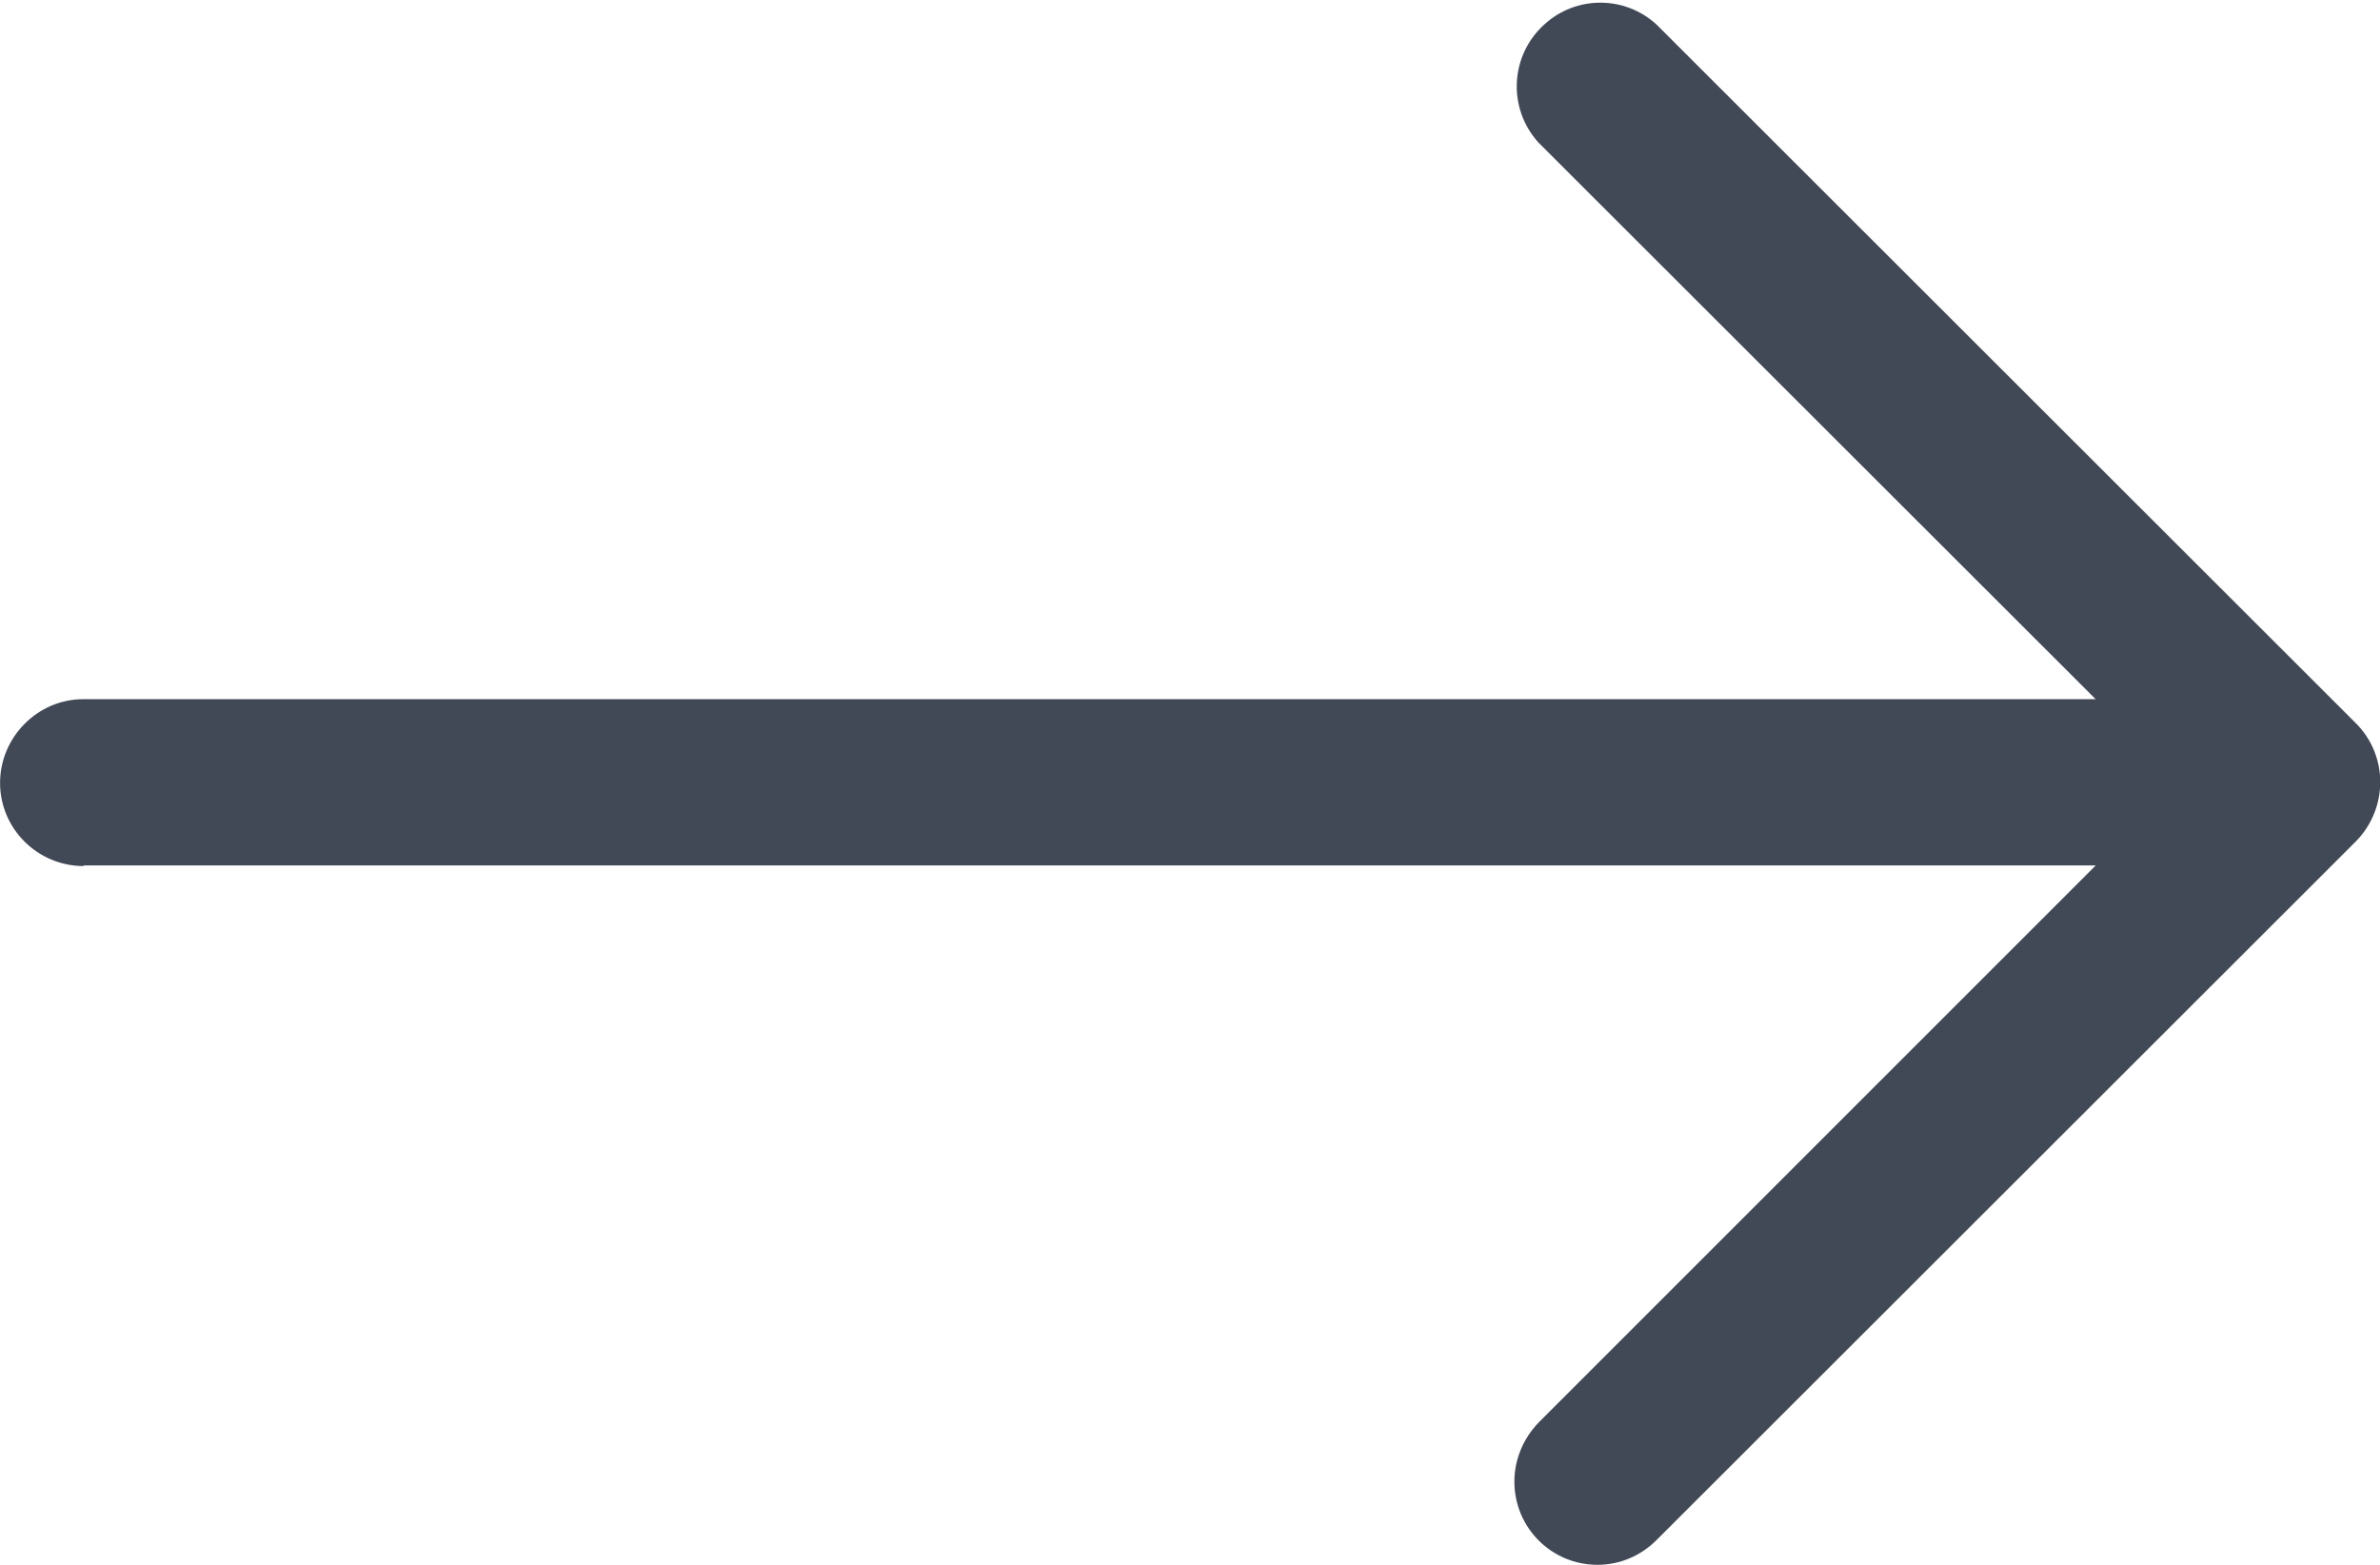
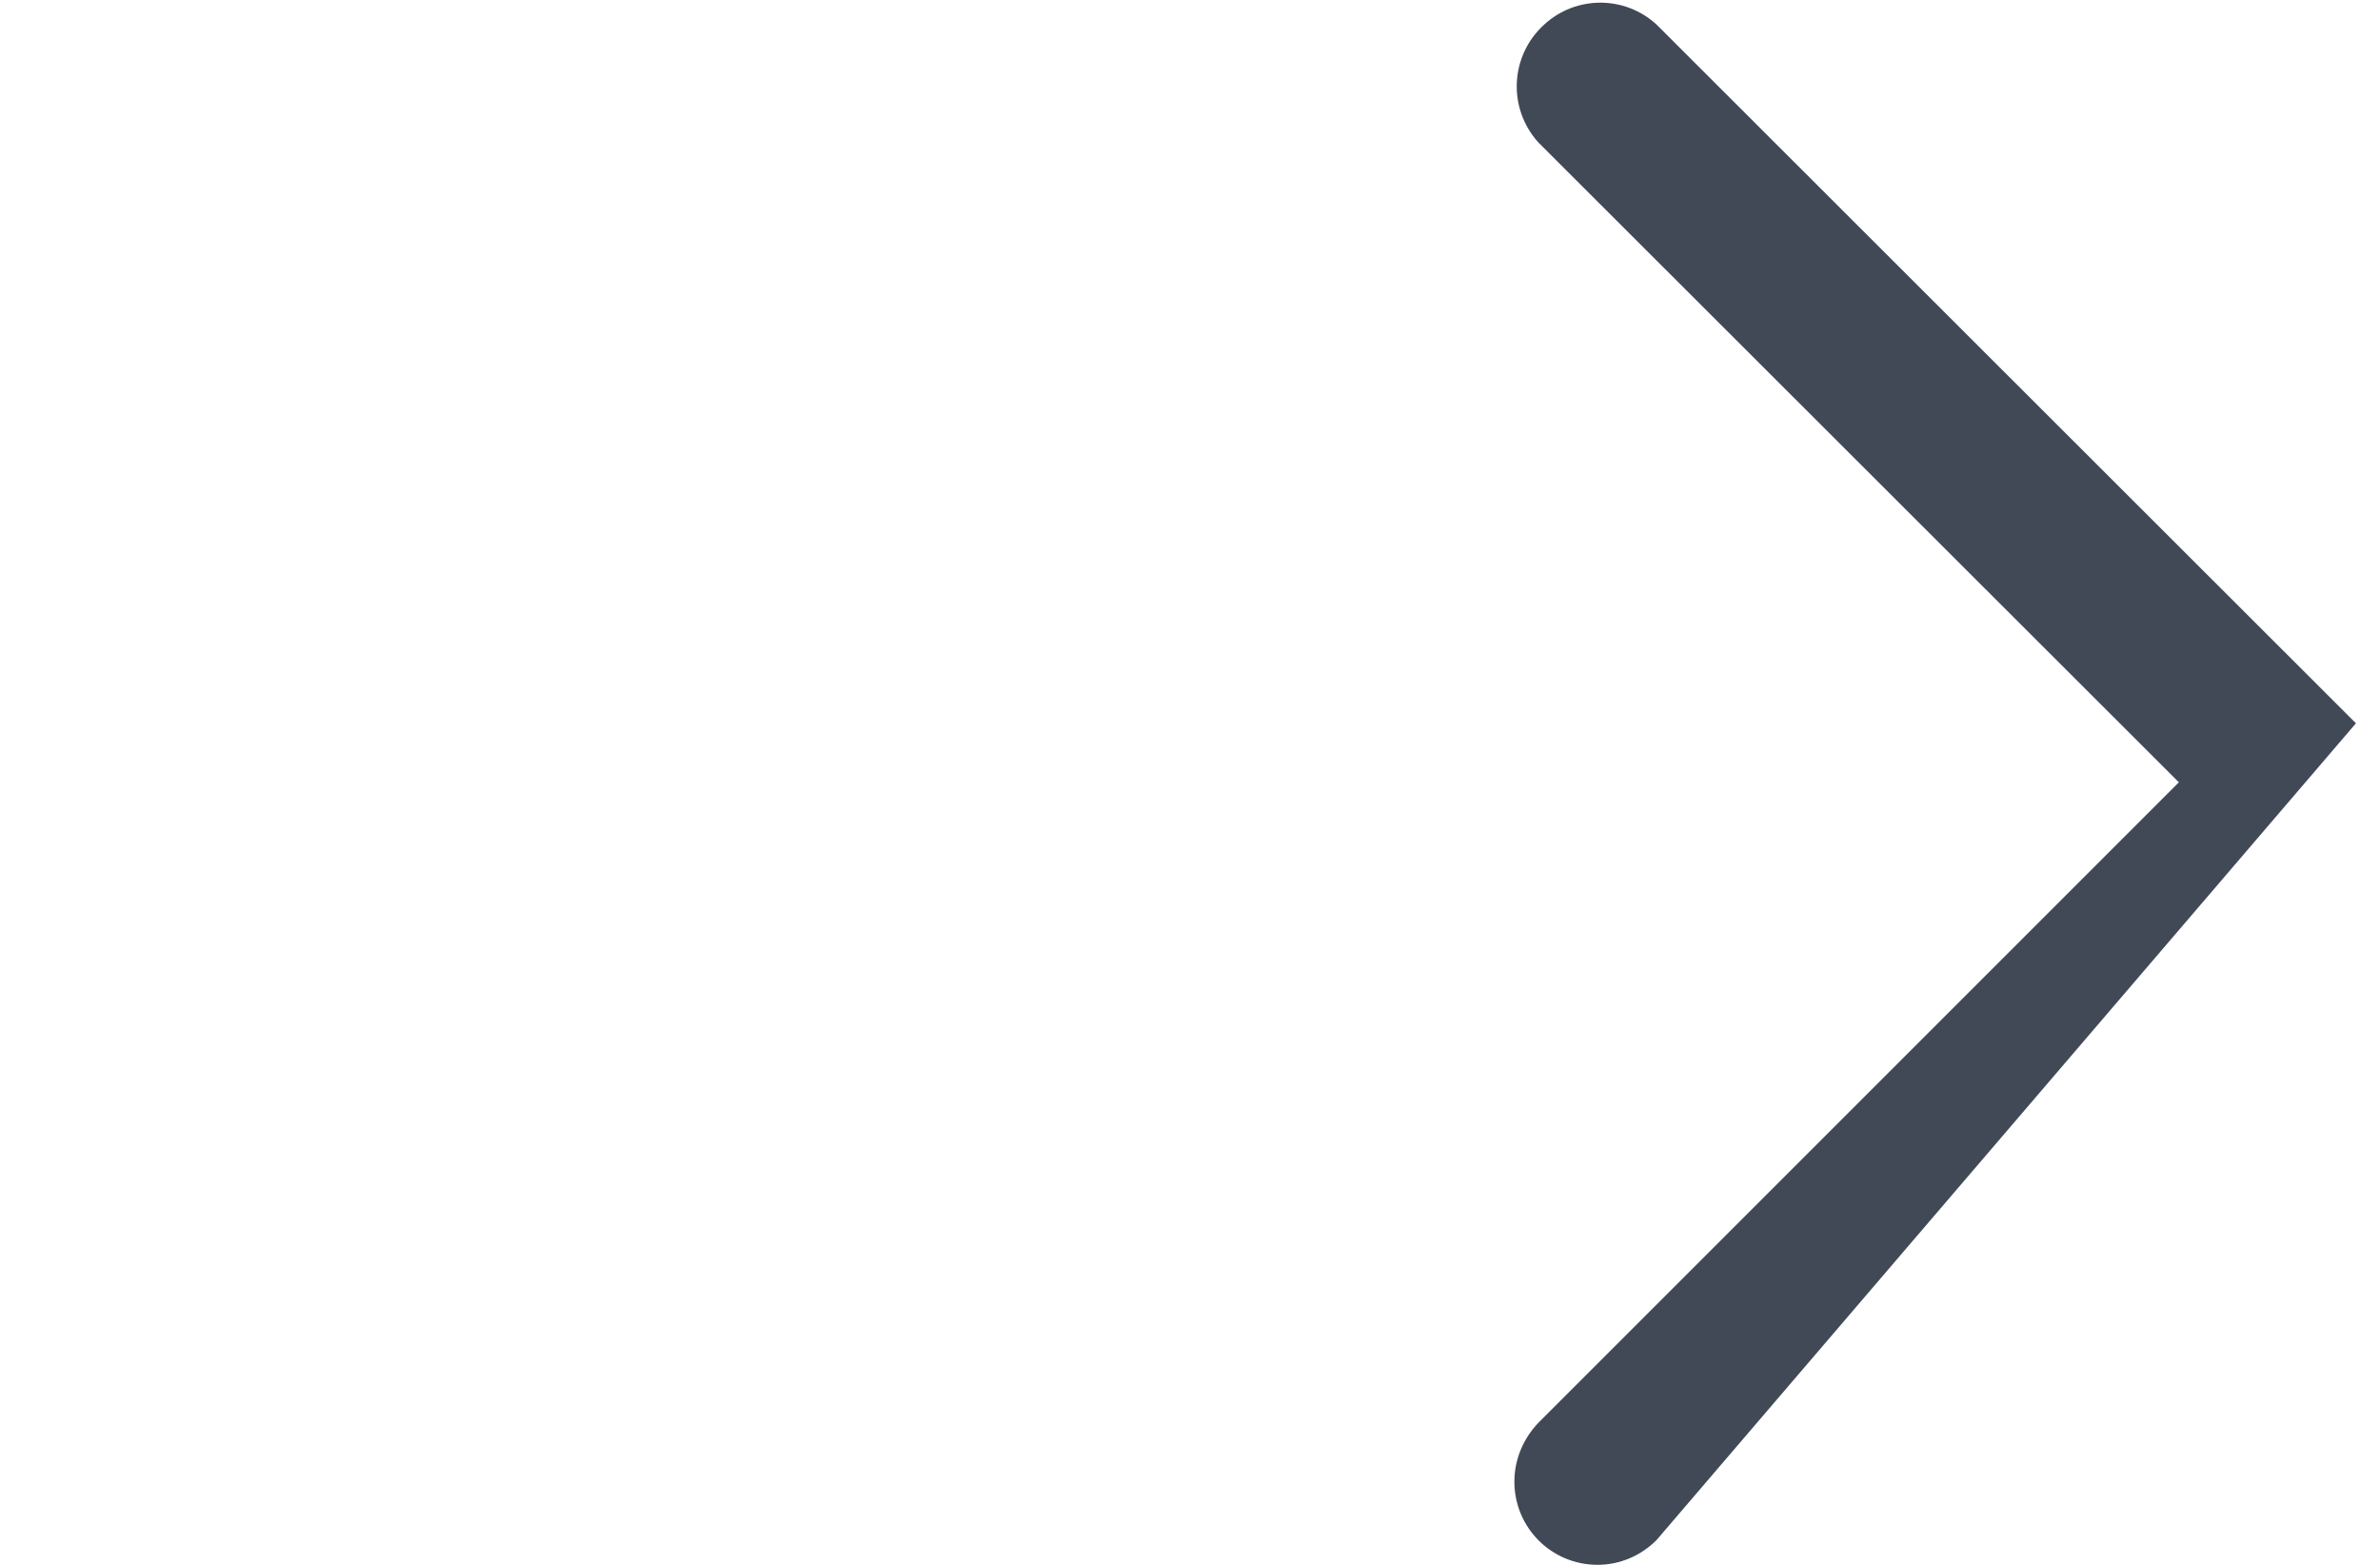
<svg xmlns="http://www.w3.org/2000/svg" id="Layer_2" viewBox="0 0 37.5 24.66">
  <defs>
    <style>.cls-1{fill:none;}.cls-2{clip-path:url(#clippath);}.cls-3{fill:#424956;}</style>
    <clipPath id="clippath">
      <rect class="cls-1" width="37.5" height="24.66" />
    </clipPath>
  </defs>
  <g id="Layer_1-2">
    <g id="Group_23" transform="translate(37.501 24.657) rotate(180)">
      <g class="cls-2">
        <g id="Group_21">
-           <path id="Path_23" class="cls-3" d="M12.33,0c.73,0,1.31,.59,1.31,1.31,0,.35-.14,.68-.38,.93L3.17,12.33l10.09,10.08c.49,.54,.45,1.37-.09,1.86-.5,.46-1.27,.46-1.77,0L.38,13.26c-.51-.51-.51-1.34,0-1.86L11.4,.39c.25-.25,.58-.39,.93-.39" />
-           <path id="Path_24" class="cls-3" d="M36.18,11.01c.73,0,1.32,.59,1.32,1.31s-.59,1.32-1.31,1.32H4.31c-.73,0-1.31-.59-1.31-1.31s.59-1.31,1.31-1.31h31.88Z" />
+           <path id="Path_23" class="cls-3" d="M12.33,0c.73,0,1.31,.59,1.31,1.31,0,.35-.14,.68-.38,.93L3.17,12.33l10.09,10.08c.49,.54,.45,1.37-.09,1.86-.5,.46-1.27,.46-1.77,0L.38,13.26L11.4,.39c.25-.25,.58-.39,.93-.39" />
        </g>
      </g>
    </g>
  </g>
</svg>